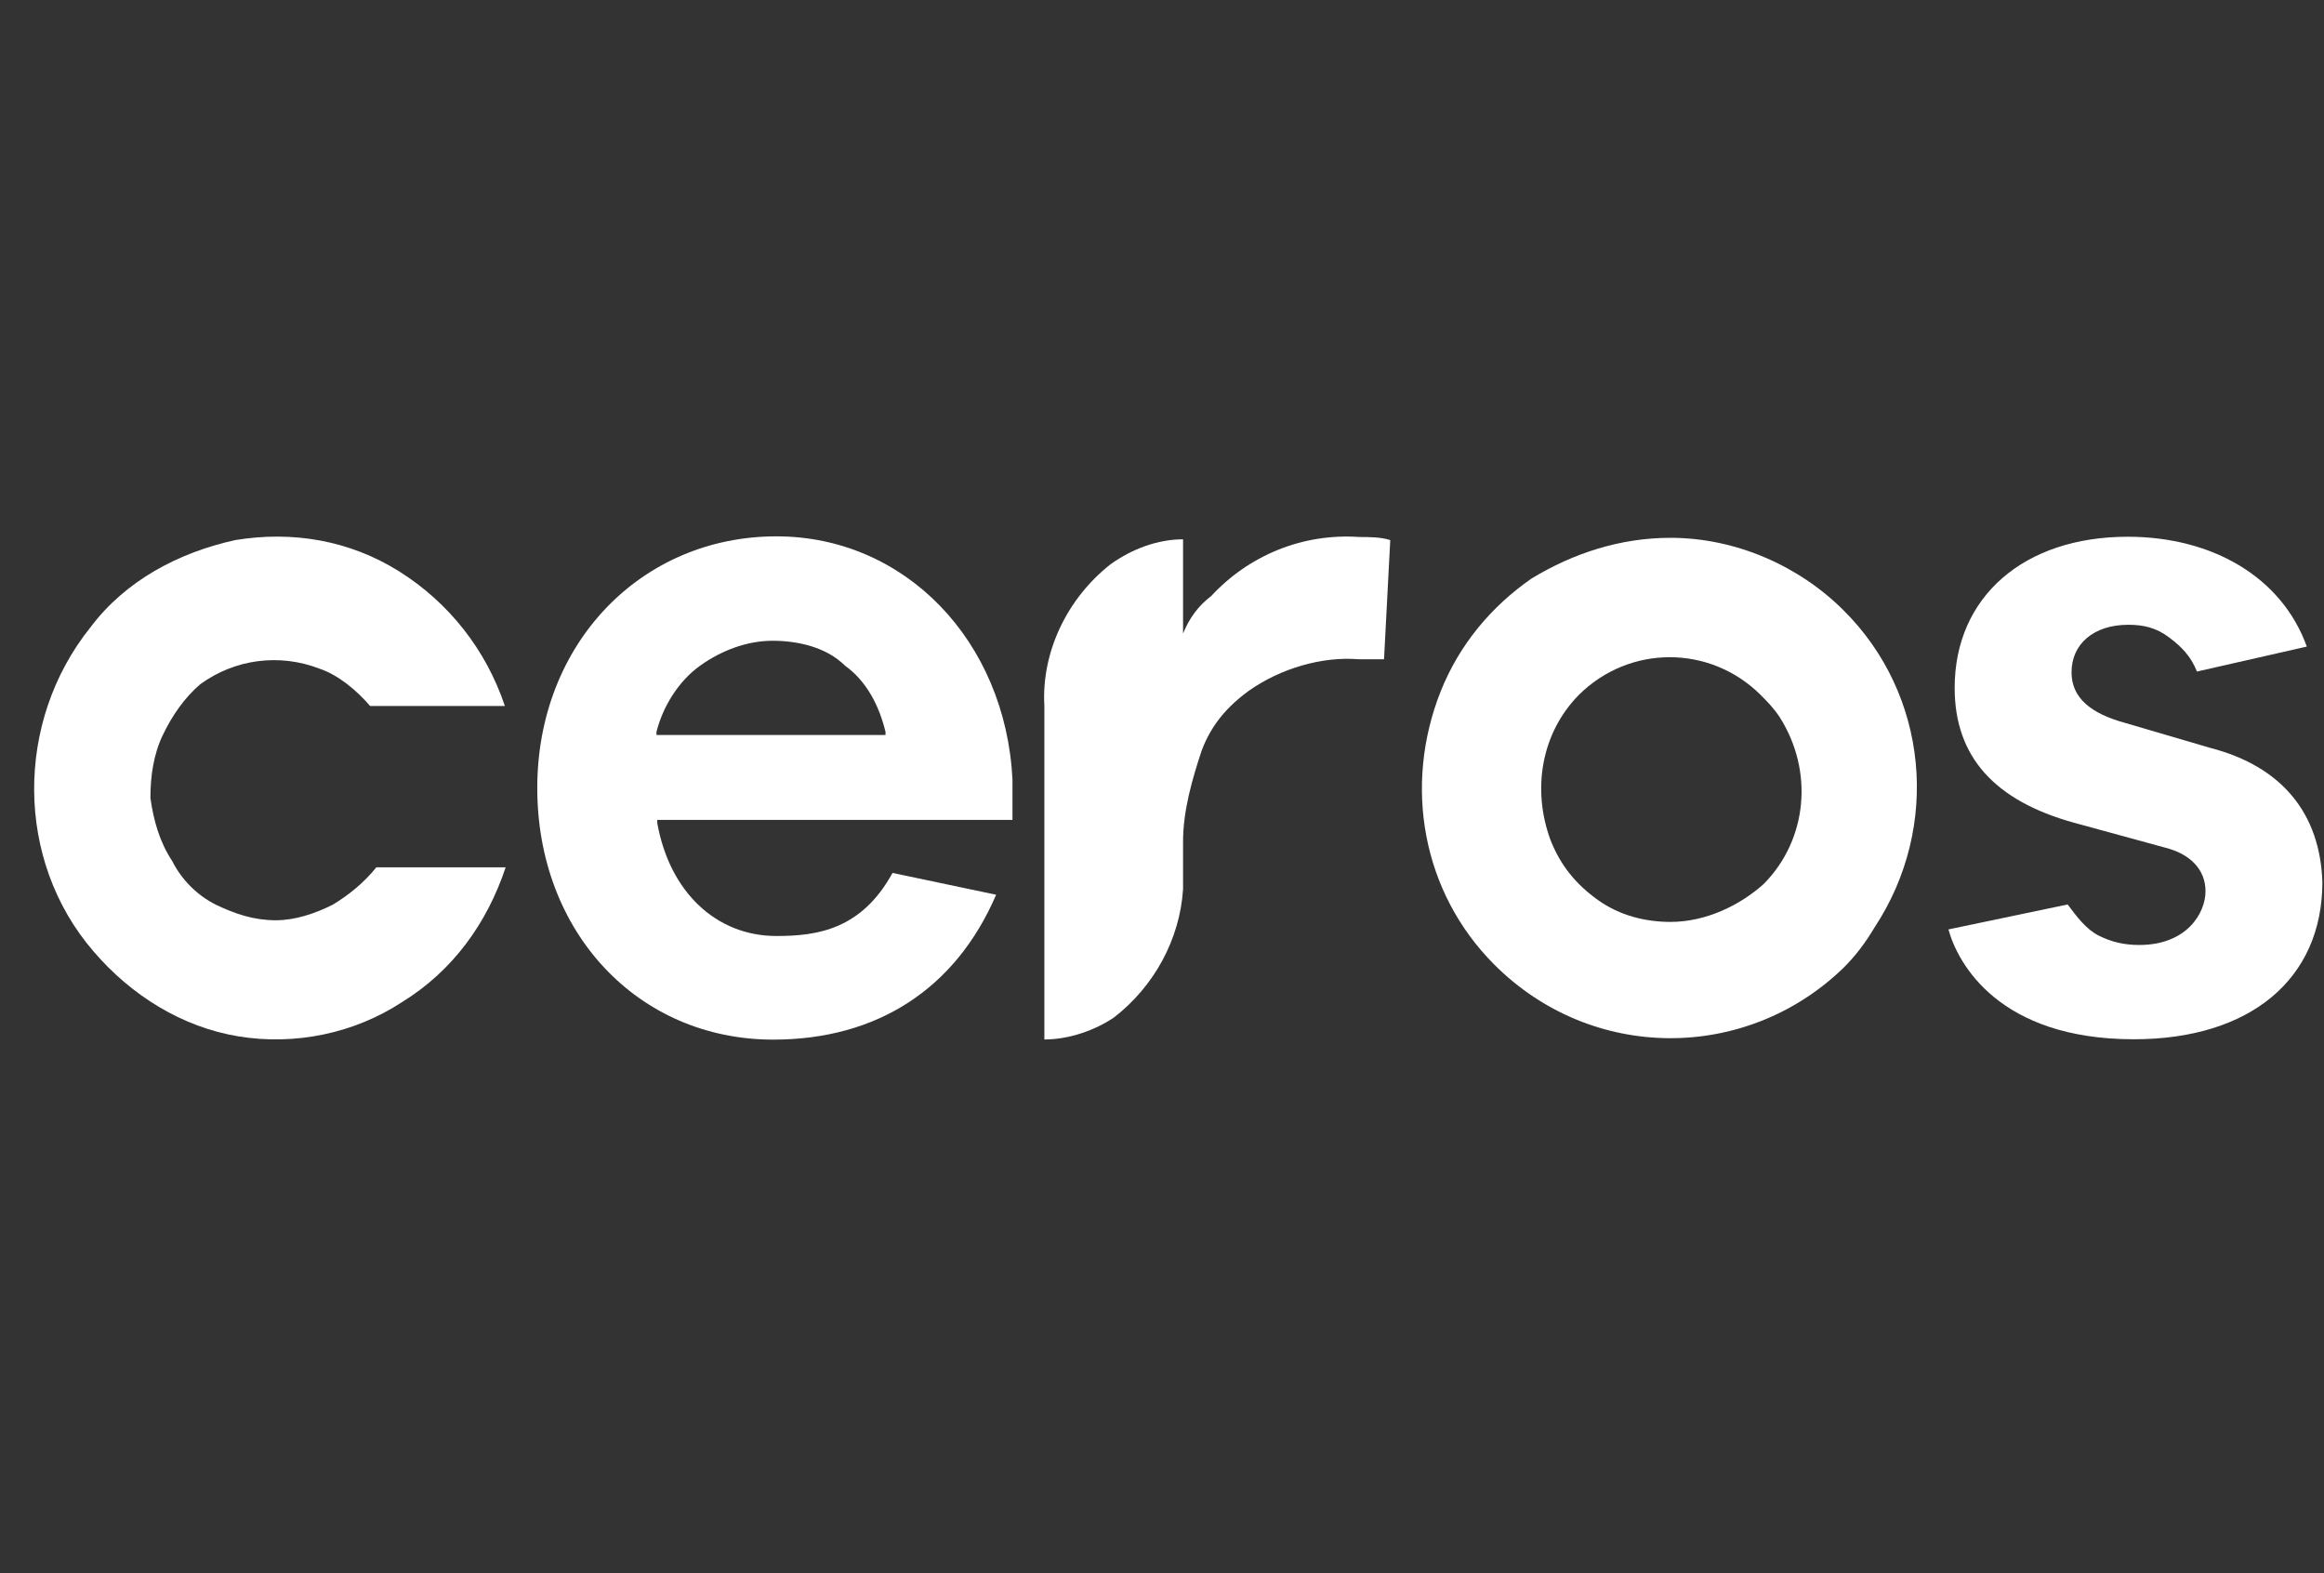
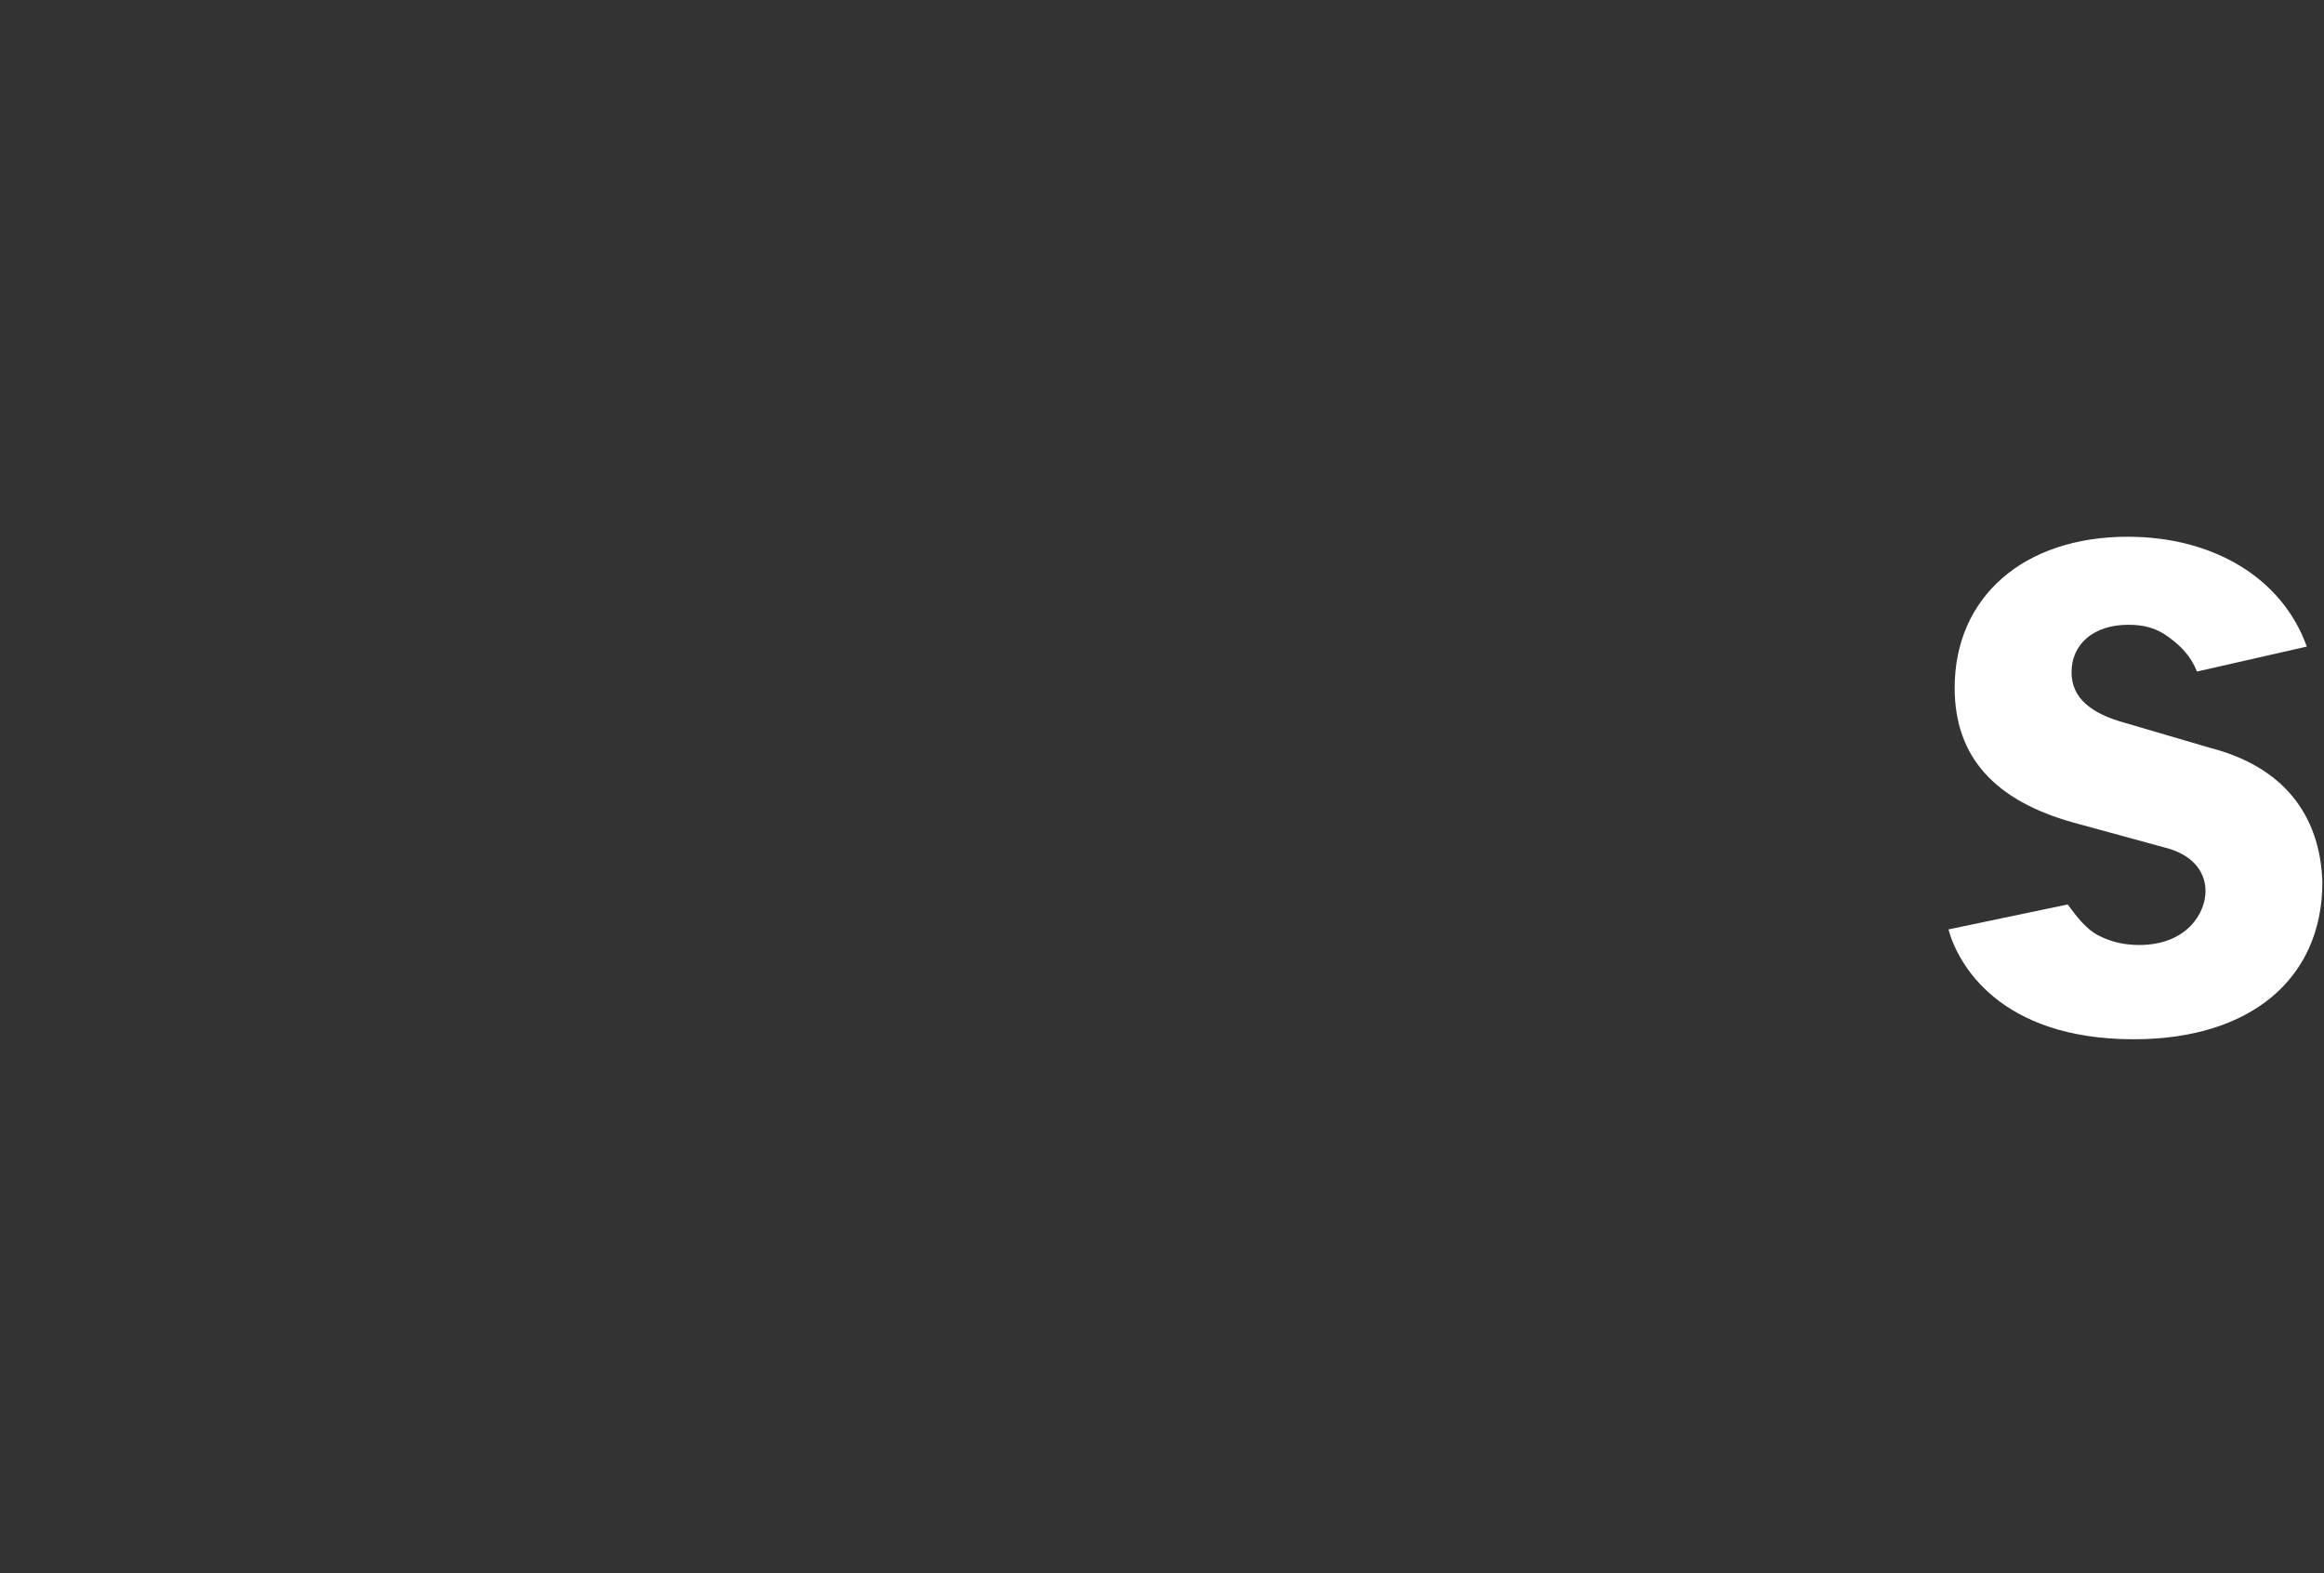
<svg xmlns="http://www.w3.org/2000/svg" width="65" height="44" viewBox="0 0 65 44" fill="none">
  <rect x="0" y="0" width="65" height="44" fill="#333333" stroke="none" />
-   <path d="M7.715 25.737C7.105 25.737 6.582 25.563 6.037 25.302C5.515 25.04 5.079 24.604 4.817 24.081C4.469 23.558 4.294 22.948 4.207 22.317C4.207 21.706 4.294 21.096 4.556 20.552C4.817 20.007 5.166 19.506 5.602 19.135C6.56 18.438 7.802 18.264 8.935 18.7C9.458 18.874 9.981 19.31 10.352 19.745H14.121C13.598 18.177 12.552 16.848 11.158 15.976C9.763 15.104 8.173 14.843 6.582 15.104C4.992 15.453 3.51 16.238 2.529 17.545C0.416 20.181 0.416 24.06 2.617 26.609C3.662 27.829 5.079 28.722 6.669 28.984C8.26 29.245 9.916 28.897 11.245 28.025C12.661 27.154 13.62 25.825 14.143 24.256H10.526C10.177 24.692 9.742 25.04 9.306 25.302C8.783 25.563 8.238 25.737 7.715 25.737Z" fill="white" />
-   <path d="M21.716 15C17.925 15 15.027 18.007 15.027 22.038C15.027 26.069 17.838 29.075 21.629 29.075C24.527 29.075 26.728 27.659 27.861 25.023L24.963 24.413C24.091 26.003 22.849 26.177 21.716 26.177C20.039 26.177 18.731 24.957 18.383 23.018V22.931H28.318V21.798C28.122 17.92 25.312 15 21.716 15ZM18.361 20.556V20.469C18.535 19.772 18.971 19.053 19.581 18.617C20.191 18.181 20.91 17.92 21.608 17.92C22.305 17.92 23.111 18.094 23.634 18.617C24.244 19.053 24.593 19.75 24.767 20.469V20.556H18.361Z" fill="white" />
-   <path d="M33.873 16.673C33.524 16.935 33.263 17.284 33.089 17.719V15.083C32.391 15.083 31.672 15.344 31.062 15.78C29.842 16.739 29.123 18.242 29.21 19.746V29.071C29.907 29.071 30.627 28.81 31.149 28.461C32.282 27.59 33.002 26.26 33.089 24.866V23.537C33.089 22.665 33.35 21.772 33.611 20.988C33.873 20.29 34.309 19.767 34.941 19.31C35.812 18.7 36.967 18.351 38.013 18.438H38.71L38.884 15.105C38.623 15.018 38.274 15.018 38.013 15.018C36.422 14.909 34.919 15.54 33.873 16.673Z" fill="white" />
-   <path d="M46.723 15.041C45.306 15.041 43.999 15.477 42.844 16.174C41.711 16.958 40.818 18.026 40.295 19.333C39.249 21.97 39.772 24.955 41.798 26.981C44.522 29.705 48.836 29.705 51.56 27.068C51.908 26.72 52.17 26.371 52.431 25.935C54.283 23.125 53.935 19.421 51.56 17.067C50.34 15.847 48.575 15.041 46.723 15.041ZM46.723 25.783C46.025 25.783 45.306 25.608 44.696 25.173C44.086 24.737 43.65 24.214 43.367 23.495C42.844 22.079 43.106 20.51 44.151 19.442C45.568 18.026 47.834 18.026 49.25 19.442C49.424 19.617 49.599 19.791 49.773 20.052C50.732 21.556 50.557 23.473 49.337 24.715C48.662 25.325 47.703 25.783 46.723 25.783Z" fill="white" />
  <path d="M61.817 20.916L59.442 20.219C58.483 19.957 57.939 19.521 57.939 18.802C57.939 18.018 58.549 17.473 59.529 17.473C59.965 17.473 60.314 17.561 60.662 17.822C61.011 18.083 61.272 18.345 61.447 18.781L64.519 18.083C63.822 16.144 61.882 15.011 59.508 15.011C56.61 15.011 54.67 16.689 54.67 19.238C54.67 21.177 55.803 22.398 58.004 23.008L60.553 23.705C61.251 23.879 61.686 24.315 61.686 24.925C61.686 25.535 61.163 26.428 59.834 26.428C59.398 26.428 59.05 26.341 58.701 26.167C58.353 25.993 58.091 25.644 57.83 25.295L54.496 25.993C54.758 26.951 55.912 29.065 59.682 29.065C62.928 29.065 64.955 27.387 64.955 24.664C64.889 22.768 63.843 21.439 61.817 20.916Z" fill="white" />
</svg>